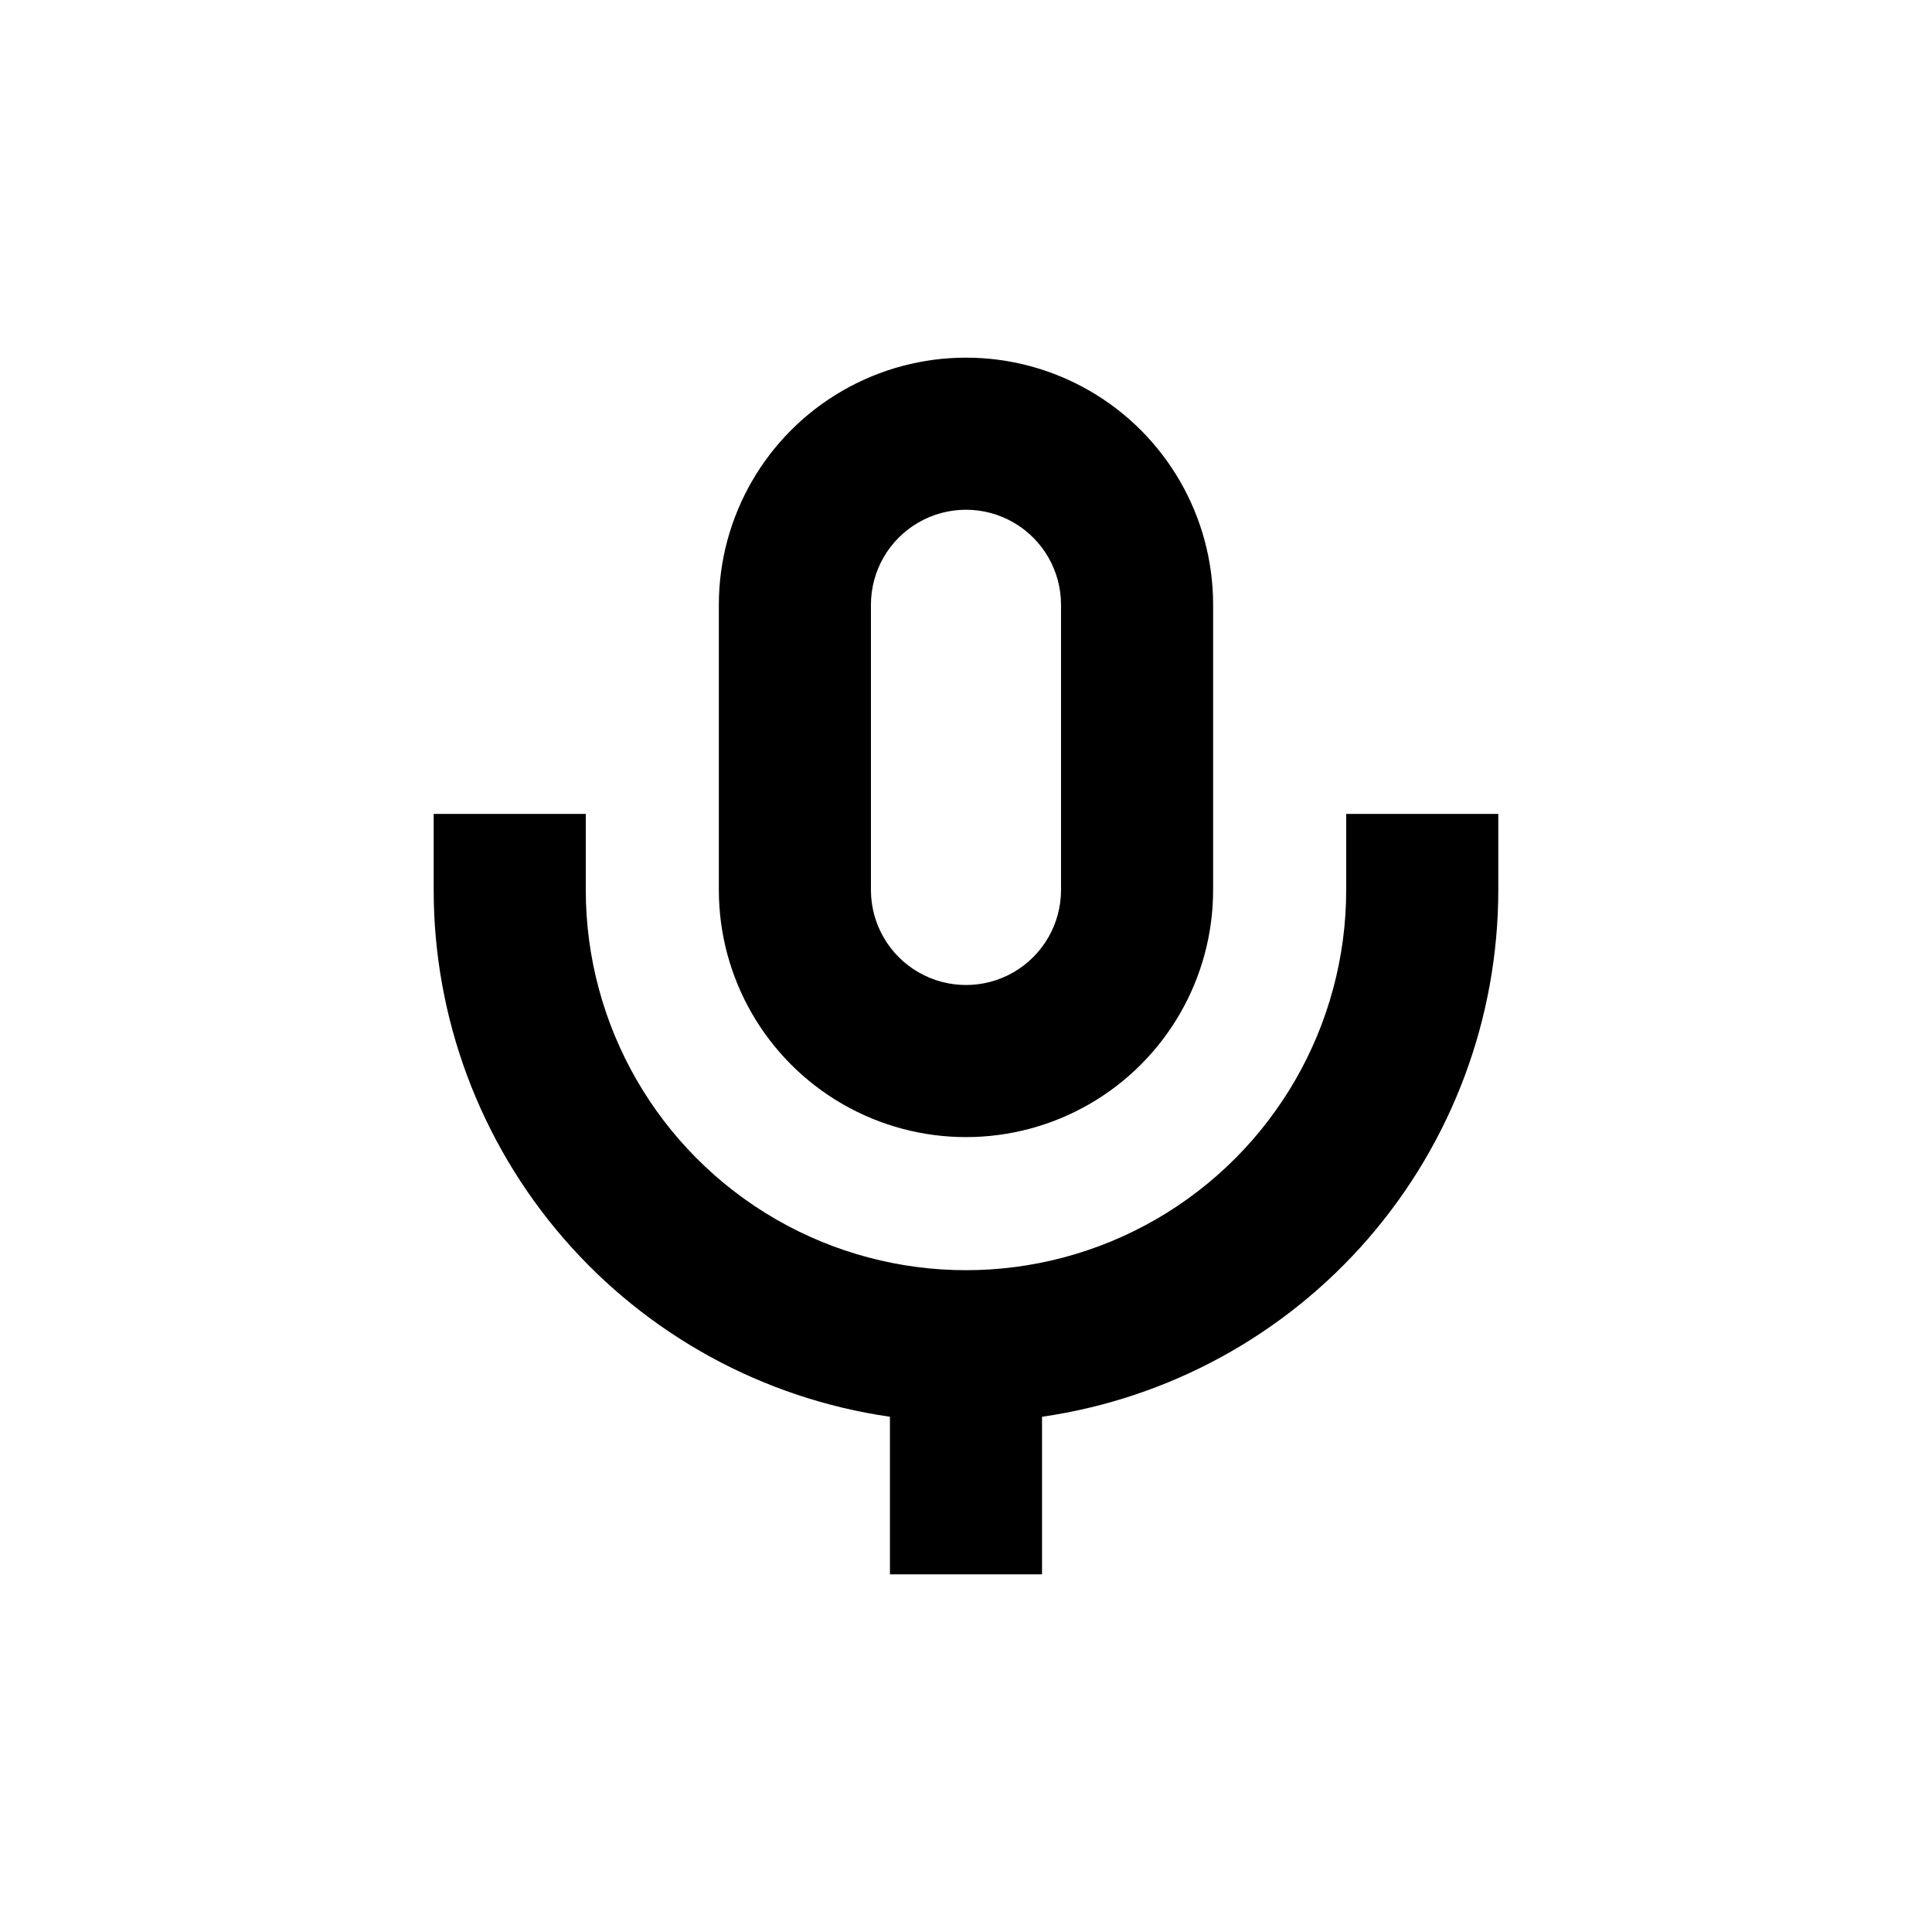
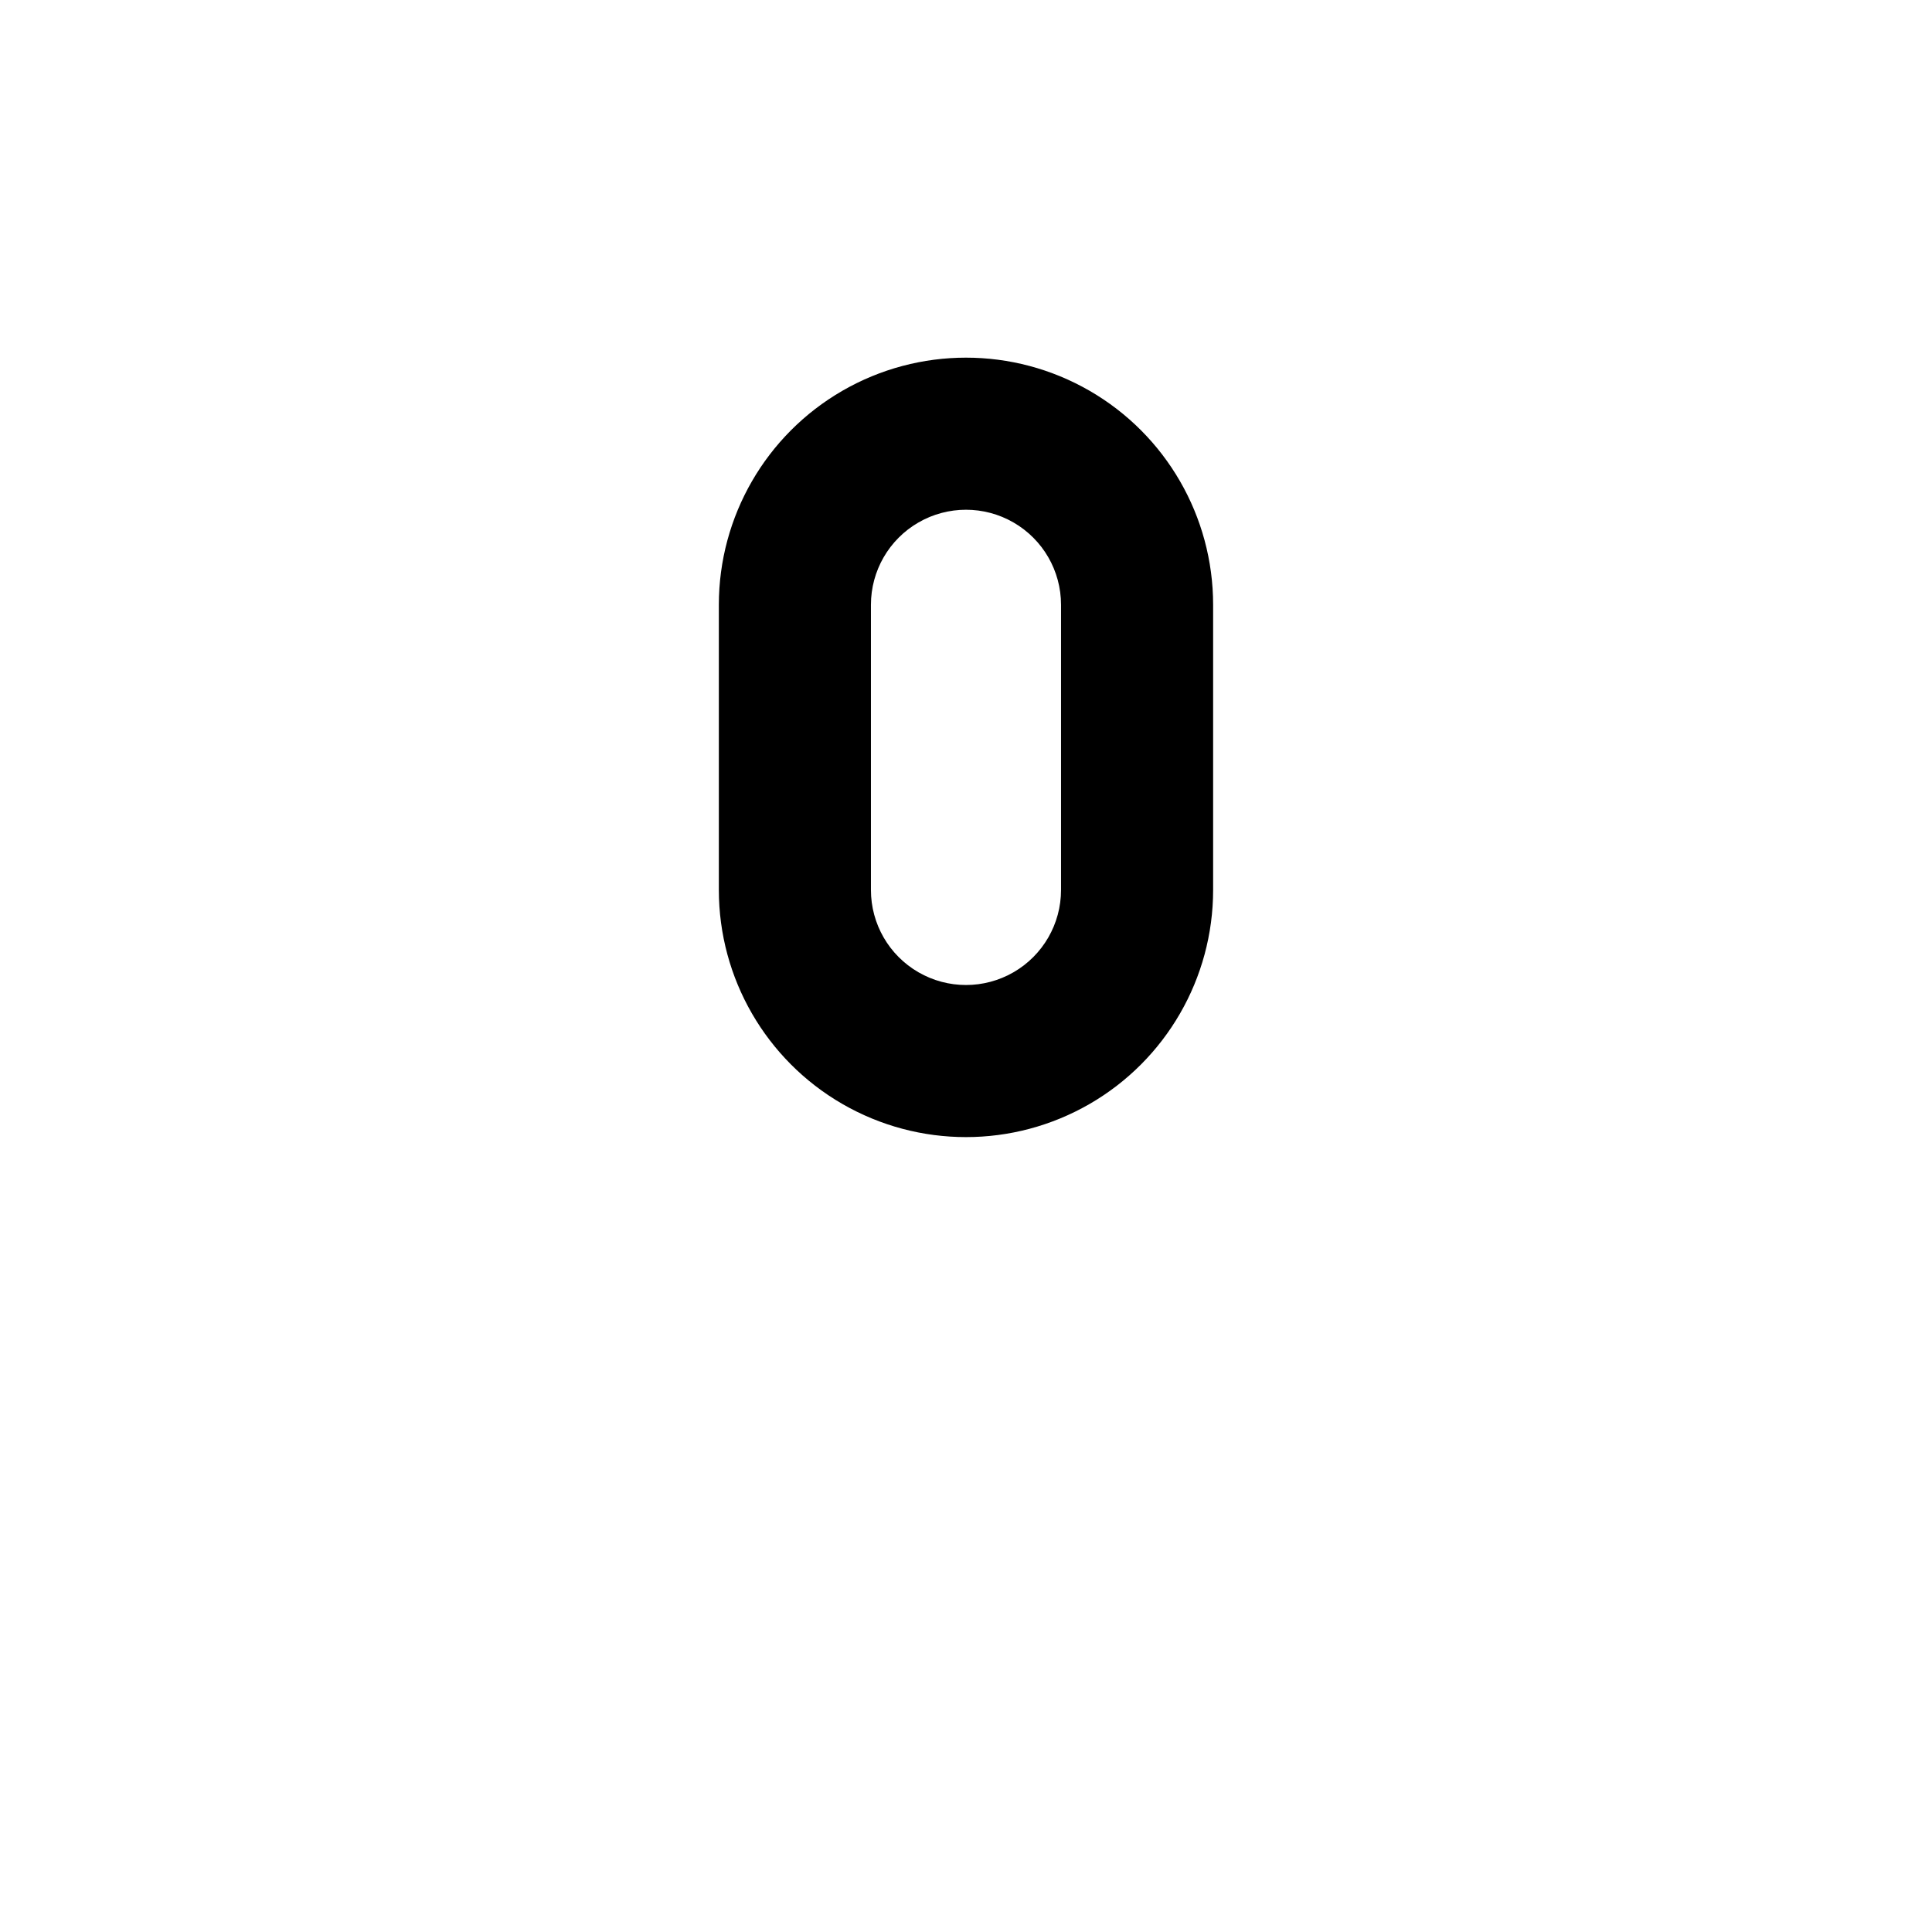
<svg xmlns="http://www.w3.org/2000/svg" fill="#000000" width="800px" height="800px" version="1.1" viewBox="144 144 512 512">
  <g>
    <path d="m465.49 379.85v-75.574c0-23.398-12.48-45.02-32.746-56.719-20.266-11.699-45.23-11.699-65.496 0-20.262 11.699-32.746 33.32-32.746 56.719v75.574c0 23.398 12.484 45.02 32.746 56.719 20.266 11.699 45.23 11.699 65.496 0 20.266-11.699 32.746-33.32 32.746-56.719zm-90.684 0v-75.574c0-9 4.801-17.316 12.594-21.812 7.793-4.5 17.398-4.5 25.191 0 7.793 4.496 12.594 12.812 12.594 21.812v75.574c0 9-4.801 17.312-12.594 21.812s-17.398 4.5-25.191 0c-7.793-4.5-12.594-12.812-12.594-21.812z" />
-     <path d="m258.93 359.7v20.152c0 33.918 12.227 66.699 34.434 92.34 22.207 25.641 52.906 42.418 86.48 47.266v41.766h40.305v-41.766c33.57-4.848 64.27-21.625 86.477-47.266 22.207-25.641 34.434-58.422 34.438-92.34v-20.152h-40.305v20.152c0 35.996-19.207 69.262-50.383 87.262-31.176 18-69.586 18-100.76 0-31.176-18-50.379-51.266-50.379-87.262v-20.152z" />
  </g>
</svg>